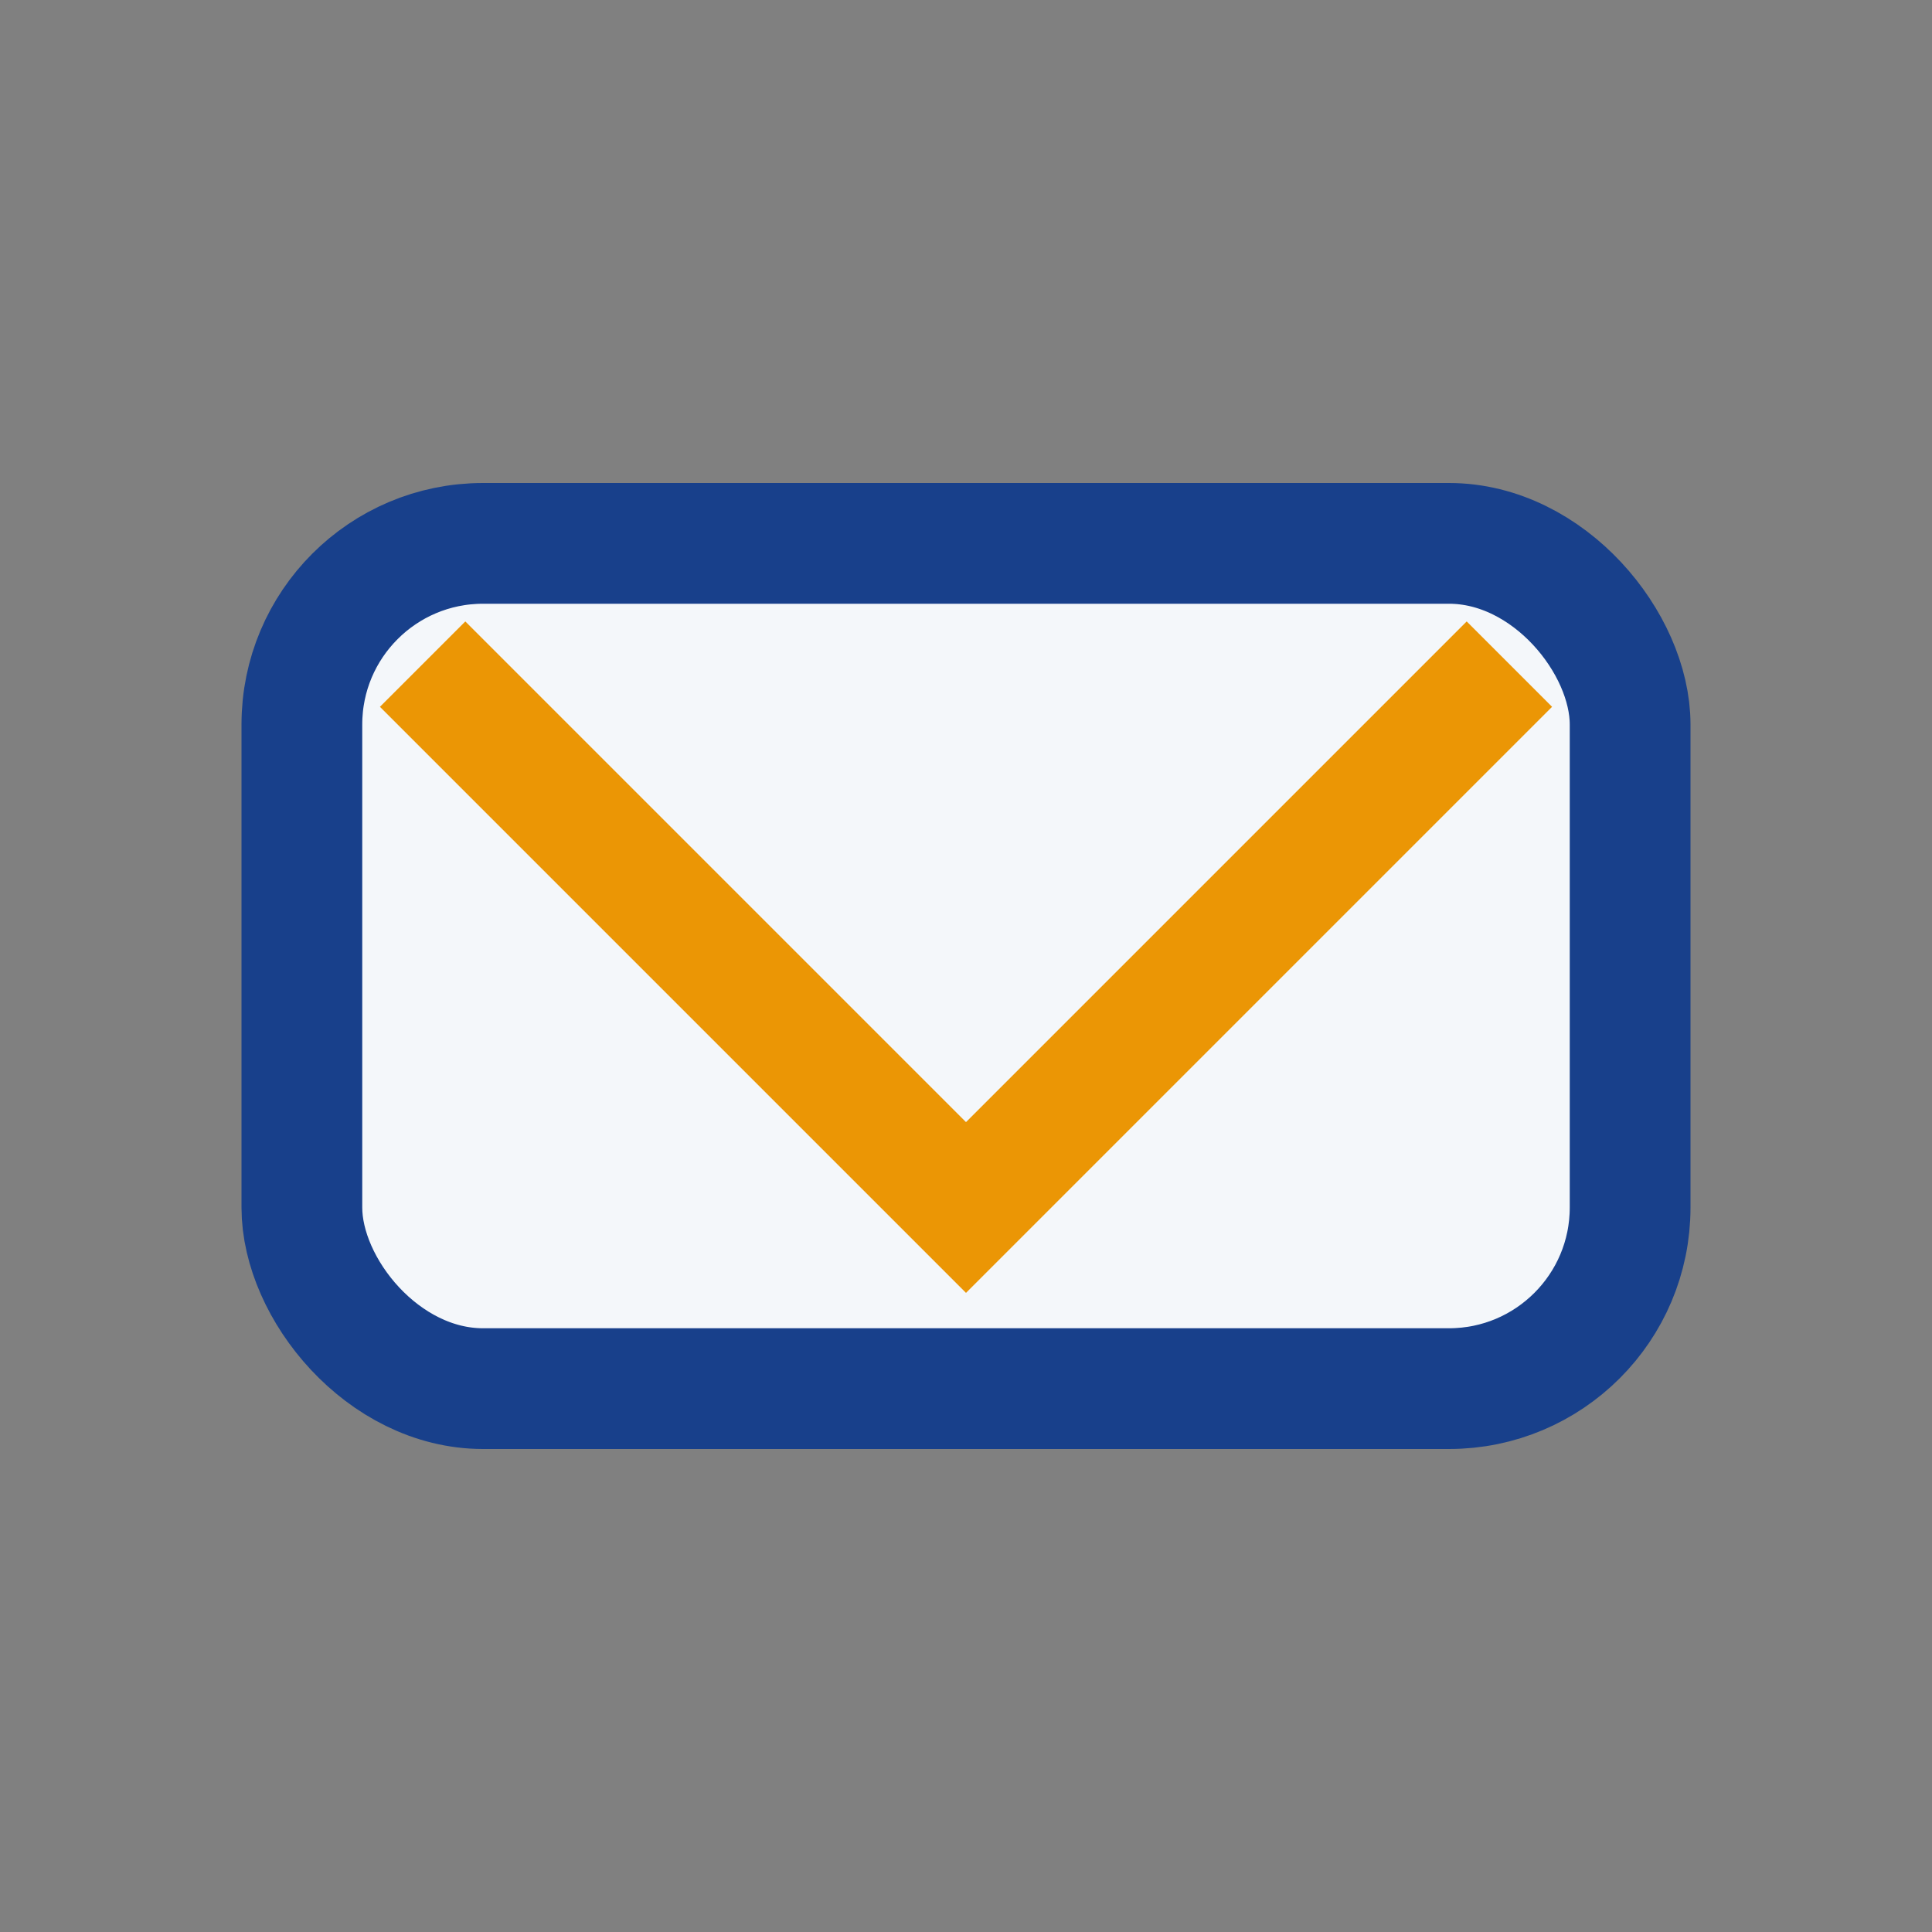
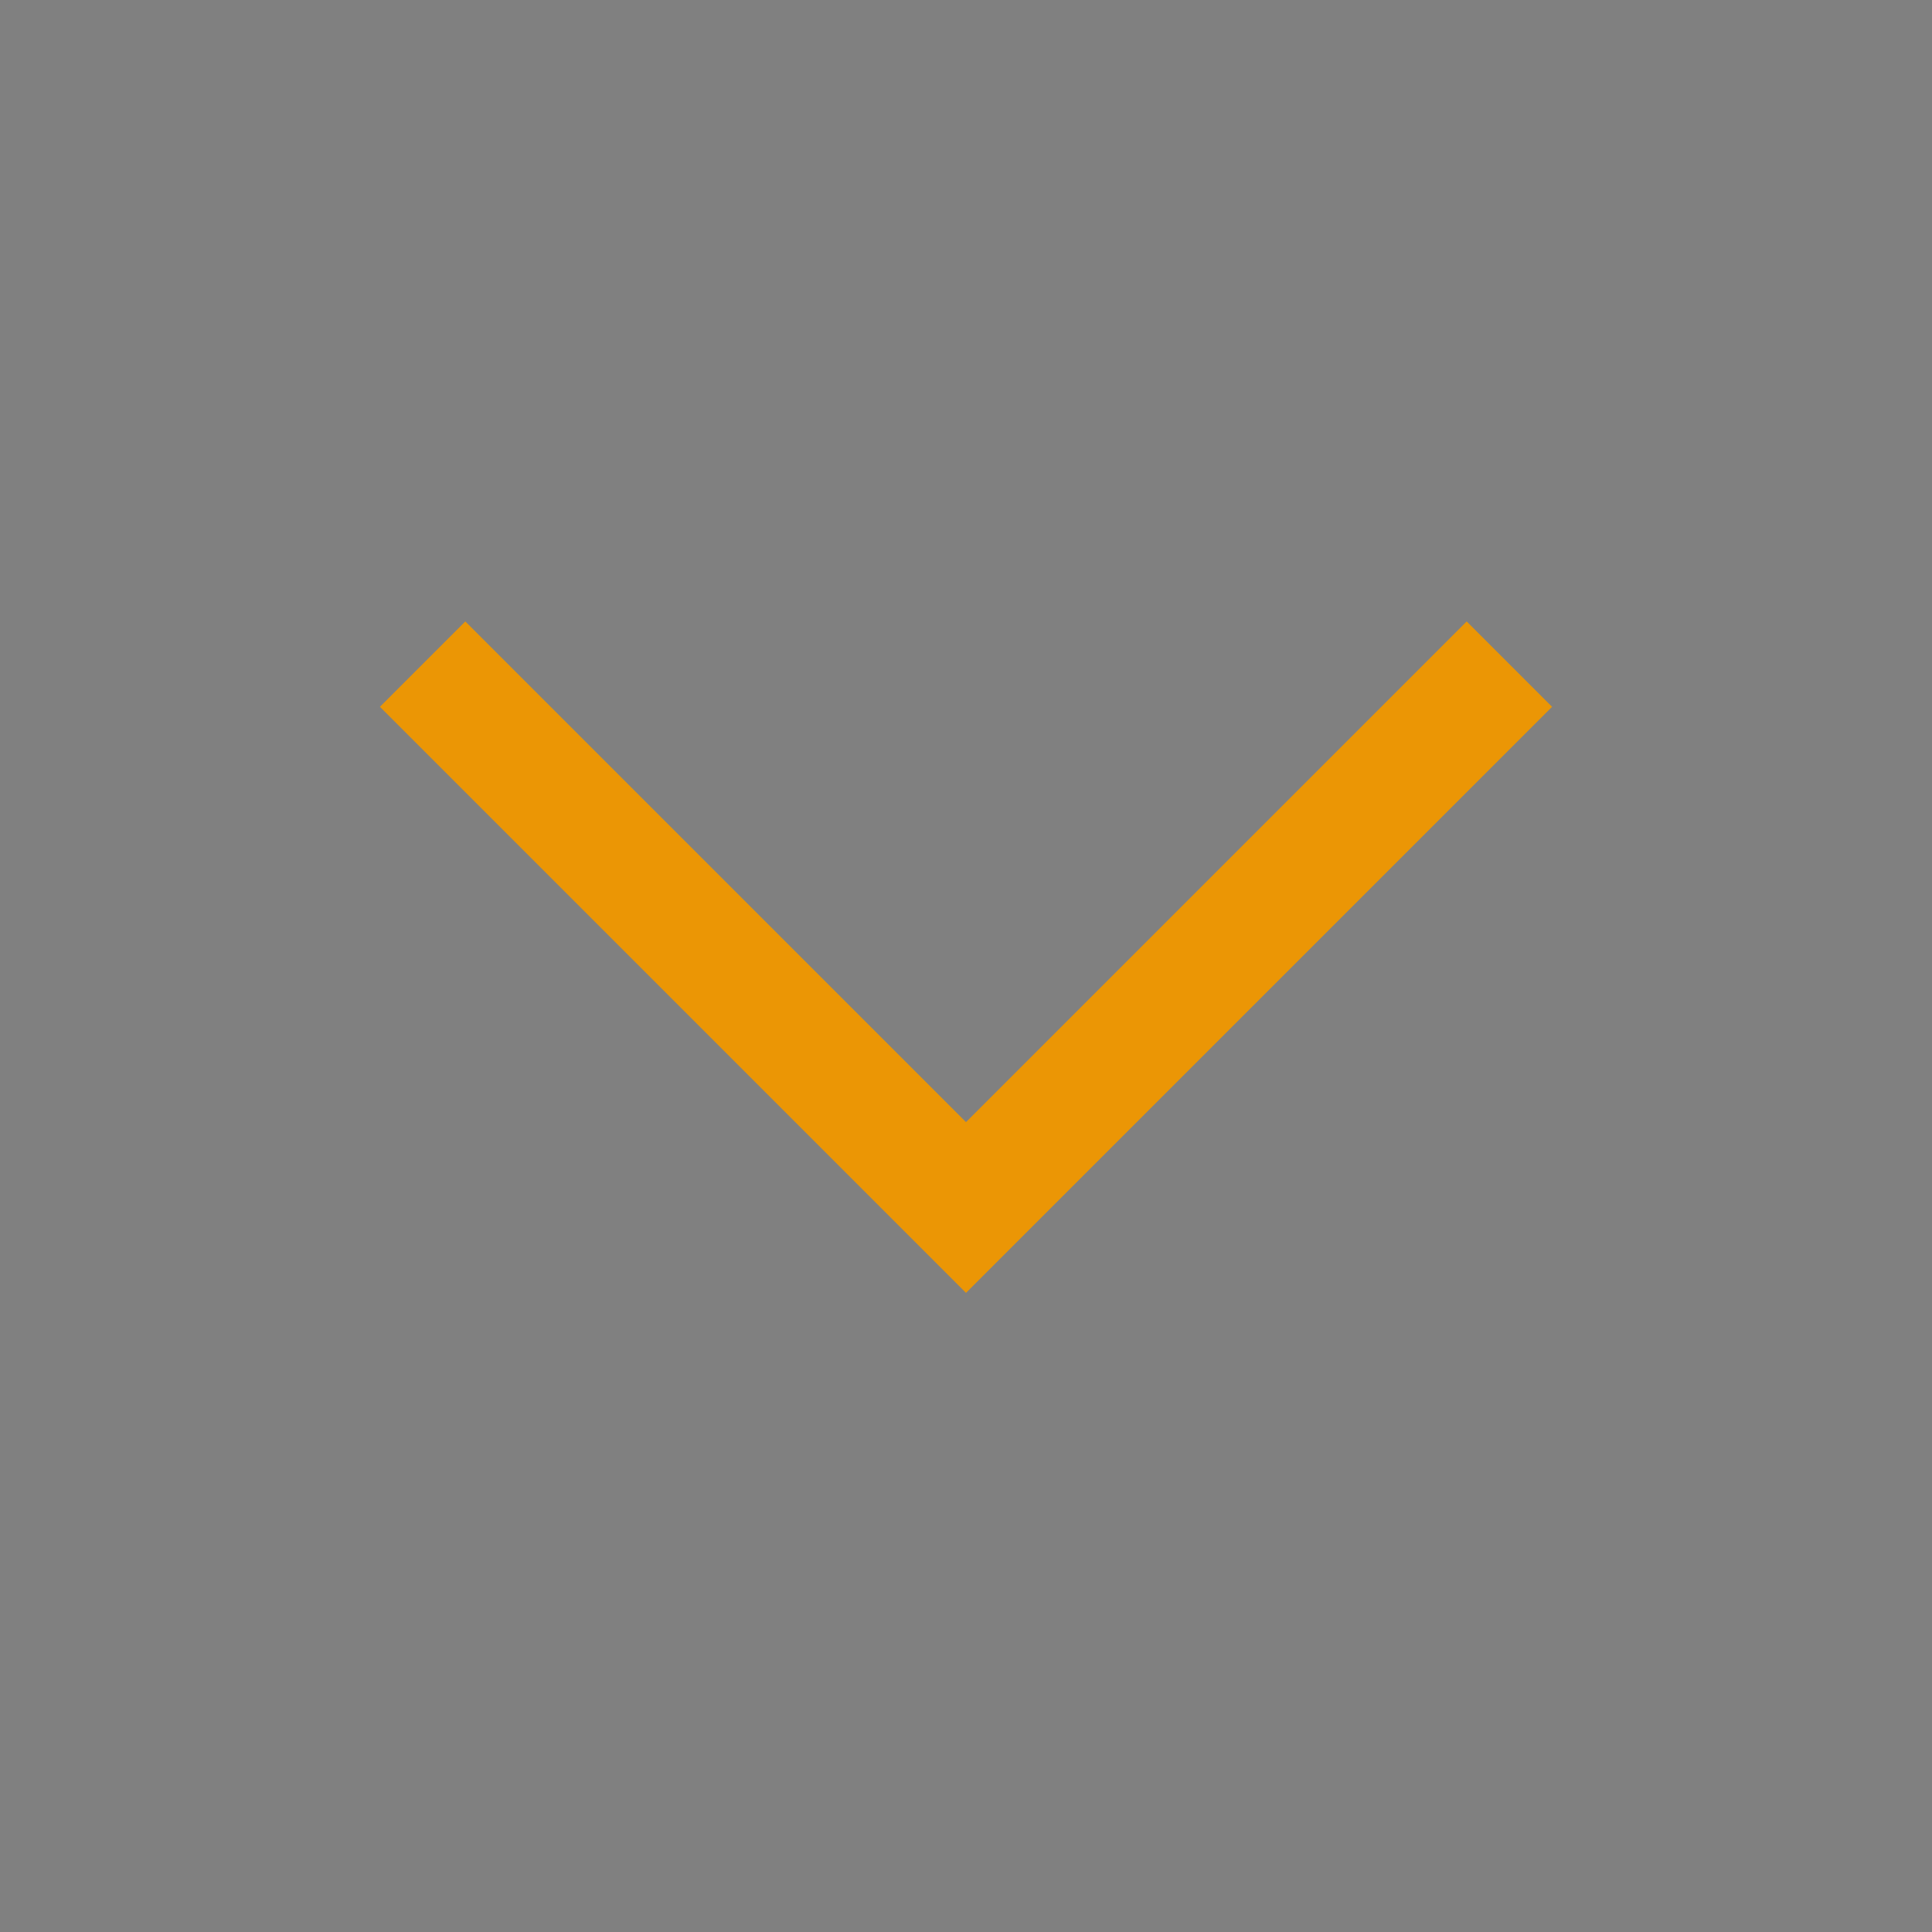
<svg xmlns="http://www.w3.org/2000/svg" width="32" height="32" viewBox="0 0 32 32">
  <rect x="0" y="0" width="32" height="32" fill="#808080" stroke="none" />
-   <rect x="5" y="9" width="22" height="14" rx="3" fill="#F4F7FA" stroke="#18408B" stroke-width="2" />
  <polyline points="7,11 16,20 25,11" fill="none" stroke="#EB9605" stroke-width="2" />
</svg>